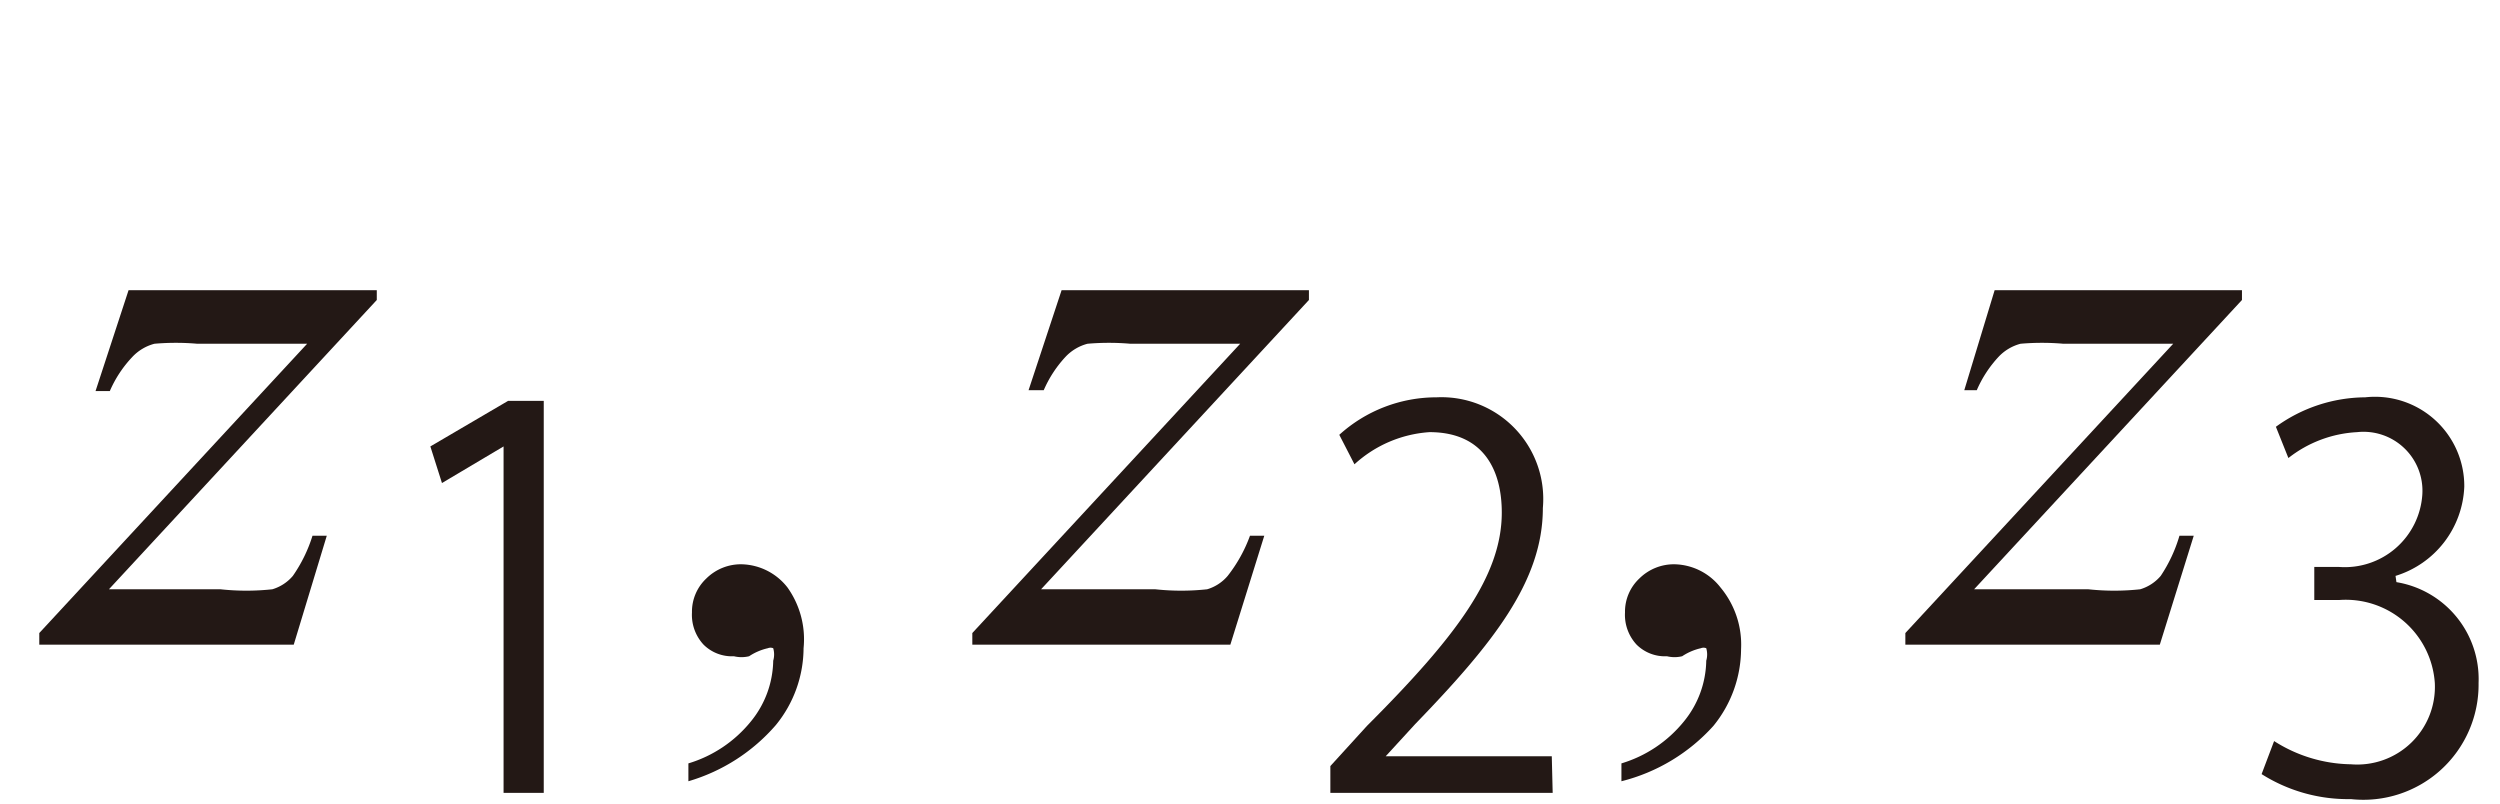
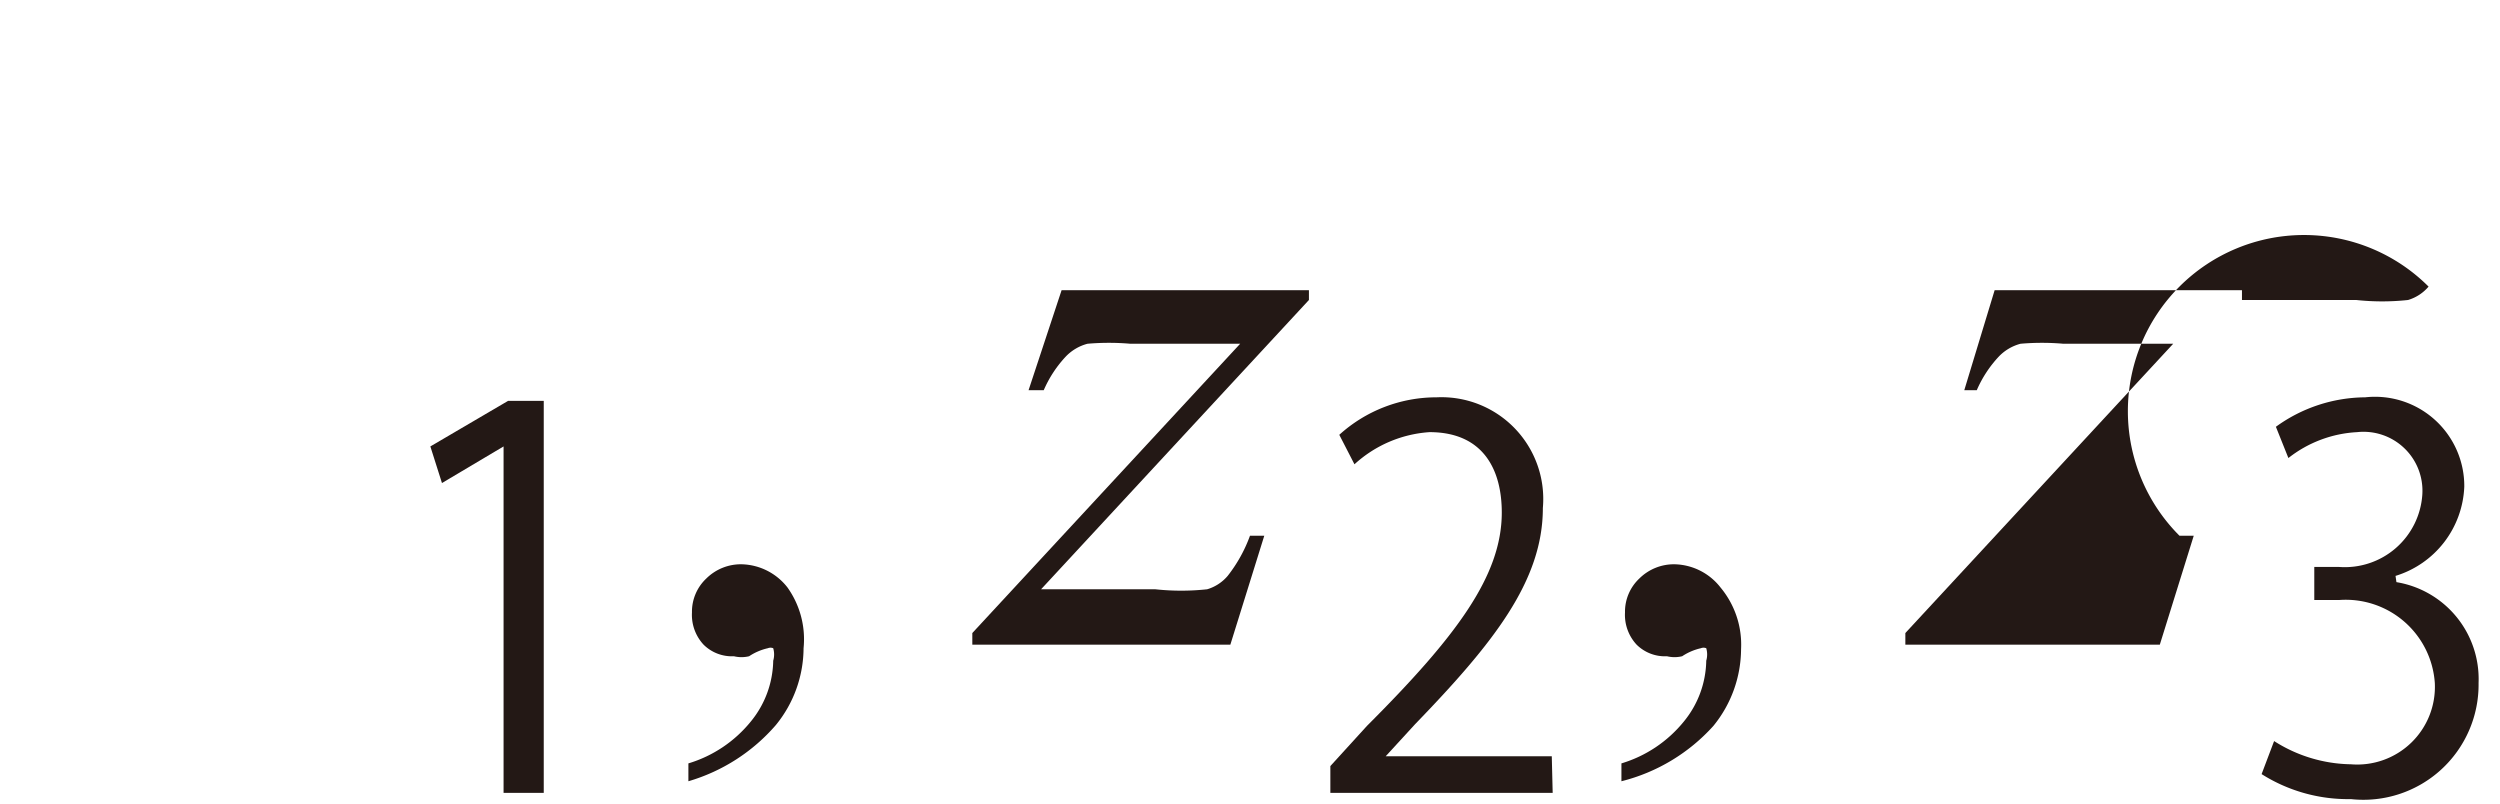
<svg xmlns="http://www.w3.org/2000/svg" id="レイヤー_1" data-name="レイヤー 1" viewBox="0 0 28 9">
  <defs>
    <style>.cls-1{fill:#231815;}</style>
  </defs>
  <title>tx13</title>
-   <path class="cls-1" d="M1.44,3.25H4.22v.11l-3,3.24H2.47a2.71,2.71,0,0,0,.58,0,.48.48,0,0,0,.23-.15A1.63,1.63,0,0,0,3.5,6h.16L3.29,7.22H.44V7.09l3-3.24H2.21a2.78,2.78,0,0,0-.48,0A.52.52,0,0,0,1.48,4a1.31,1.31,0,0,0-.25.38H1.07Z" />
  <path class="cls-1" d="M5.64,8.88V5h0l-.69.41L4.82,5l.87-.51h.4V8.88Z" />
  <path class="cls-1" d="M7.71,8.75v-.2a1.43,1.43,0,0,0,.7-.47,1.1,1.1,0,0,0,.25-.68.25.25,0,0,0,0-.14.08.08,0,0,0-.06,0,.63.63,0,0,0-.21.09.36.36,0,0,1-.17,0,.45.45,0,0,1-.34-.13.49.49,0,0,1-.13-.36.51.51,0,0,1,.16-.38.55.55,0,0,1,.4-.16.67.67,0,0,1,.51.26A1,1,0,0,1,9,7.26a1.37,1.37,0,0,1-.31.86A2.06,2.06,0,0,1,7.71,8.75Z" />
  <path class="cls-1" d="M11.89,3.25h2.77v.11l-3,3.24h1.28a2.71,2.71,0,0,0,.58,0,.48.48,0,0,0,.23-.15A1.63,1.63,0,0,0,14,6h.16l-.38,1.22H10.89V7.09l3-3.24H12.66a2.78,2.78,0,0,0-.48,0,.52.52,0,0,0-.24.14,1.31,1.31,0,0,0-.25.38h-.17Z" />
  <path class="cls-1" d="M17.39,8.88H14.9v-.3l.41-.45c1-1,1.51-1.68,1.51-2.39,0-.47-.2-.9-.81-.9a1.38,1.38,0,0,0-.84.36L15,4.87a1.62,1.62,0,0,1,1.09-.42,1.14,1.14,0,0,1,1.19,1.24c0,.82-.56,1.52-1.43,2.42l-.33.36h1.86Z" />
  <path class="cls-1" d="M18.16,8.75v-.2a1.43,1.43,0,0,0,.7-.47,1.1,1.1,0,0,0,.25-.68.25.25,0,0,0,0-.14.08.08,0,0,0-.06,0,.63.63,0,0,0-.21.09.36.36,0,0,1-.17,0,.45.45,0,0,1-.34-.13.49.49,0,0,1-.13-.36.51.51,0,0,1,.16-.38.55.55,0,0,1,.4-.16.67.67,0,0,1,.51.26,1,1,0,0,1,.23.69,1.37,1.37,0,0,1-.31.86A2.06,2.06,0,0,1,18.16,8.75Z" />
-   <path class="cls-1" d="M22.34,3.25h2.77v.11l-3,3.24h1.28a2.71,2.71,0,0,0,.58,0,.48.48,0,0,0,.23-.15A1.63,1.63,0,0,0,24.41,6h.16l-.38,1.22H21.34V7.09l3-3.24H23.11a2.78,2.78,0,0,0-.48,0,.52.52,0,0,0-.24.14,1.31,1.31,0,0,0-.25.38H22Z" />
+   <path class="cls-1" d="M22.34,3.25h2.77v.11h1.28a2.71,2.71,0,0,0,.58,0,.48.48,0,0,0,.23-.15A1.63,1.63,0,0,0,24.41,6h.16l-.38,1.22H21.34V7.09l3-3.24H23.11a2.78,2.78,0,0,0-.48,0,.52.52,0,0,0-.24.14,1.31,1.31,0,0,0-.25.38H22Z" />
  <path class="cls-1" d="M26.84,6.52a1.1,1.1,0,0,1,.92,1.13,1.29,1.29,0,0,1-1.43,1.3,1.81,1.81,0,0,1-1-.28l.14-.37a1.64,1.64,0,0,0,.86.26.87.87,0,0,0,.94-.91,1,1,0,0,0-1.07-.93h-.28V6.35h.28a.87.87,0,0,0,.93-.81.66.66,0,0,0-.73-.7,1.36,1.36,0,0,0-.77.29l-.14-.35a1.72,1.72,0,0,1,1-.33,1,1,0,0,1,1.11,1,1.09,1.09,0,0,1-.77,1Z" />
</svg>